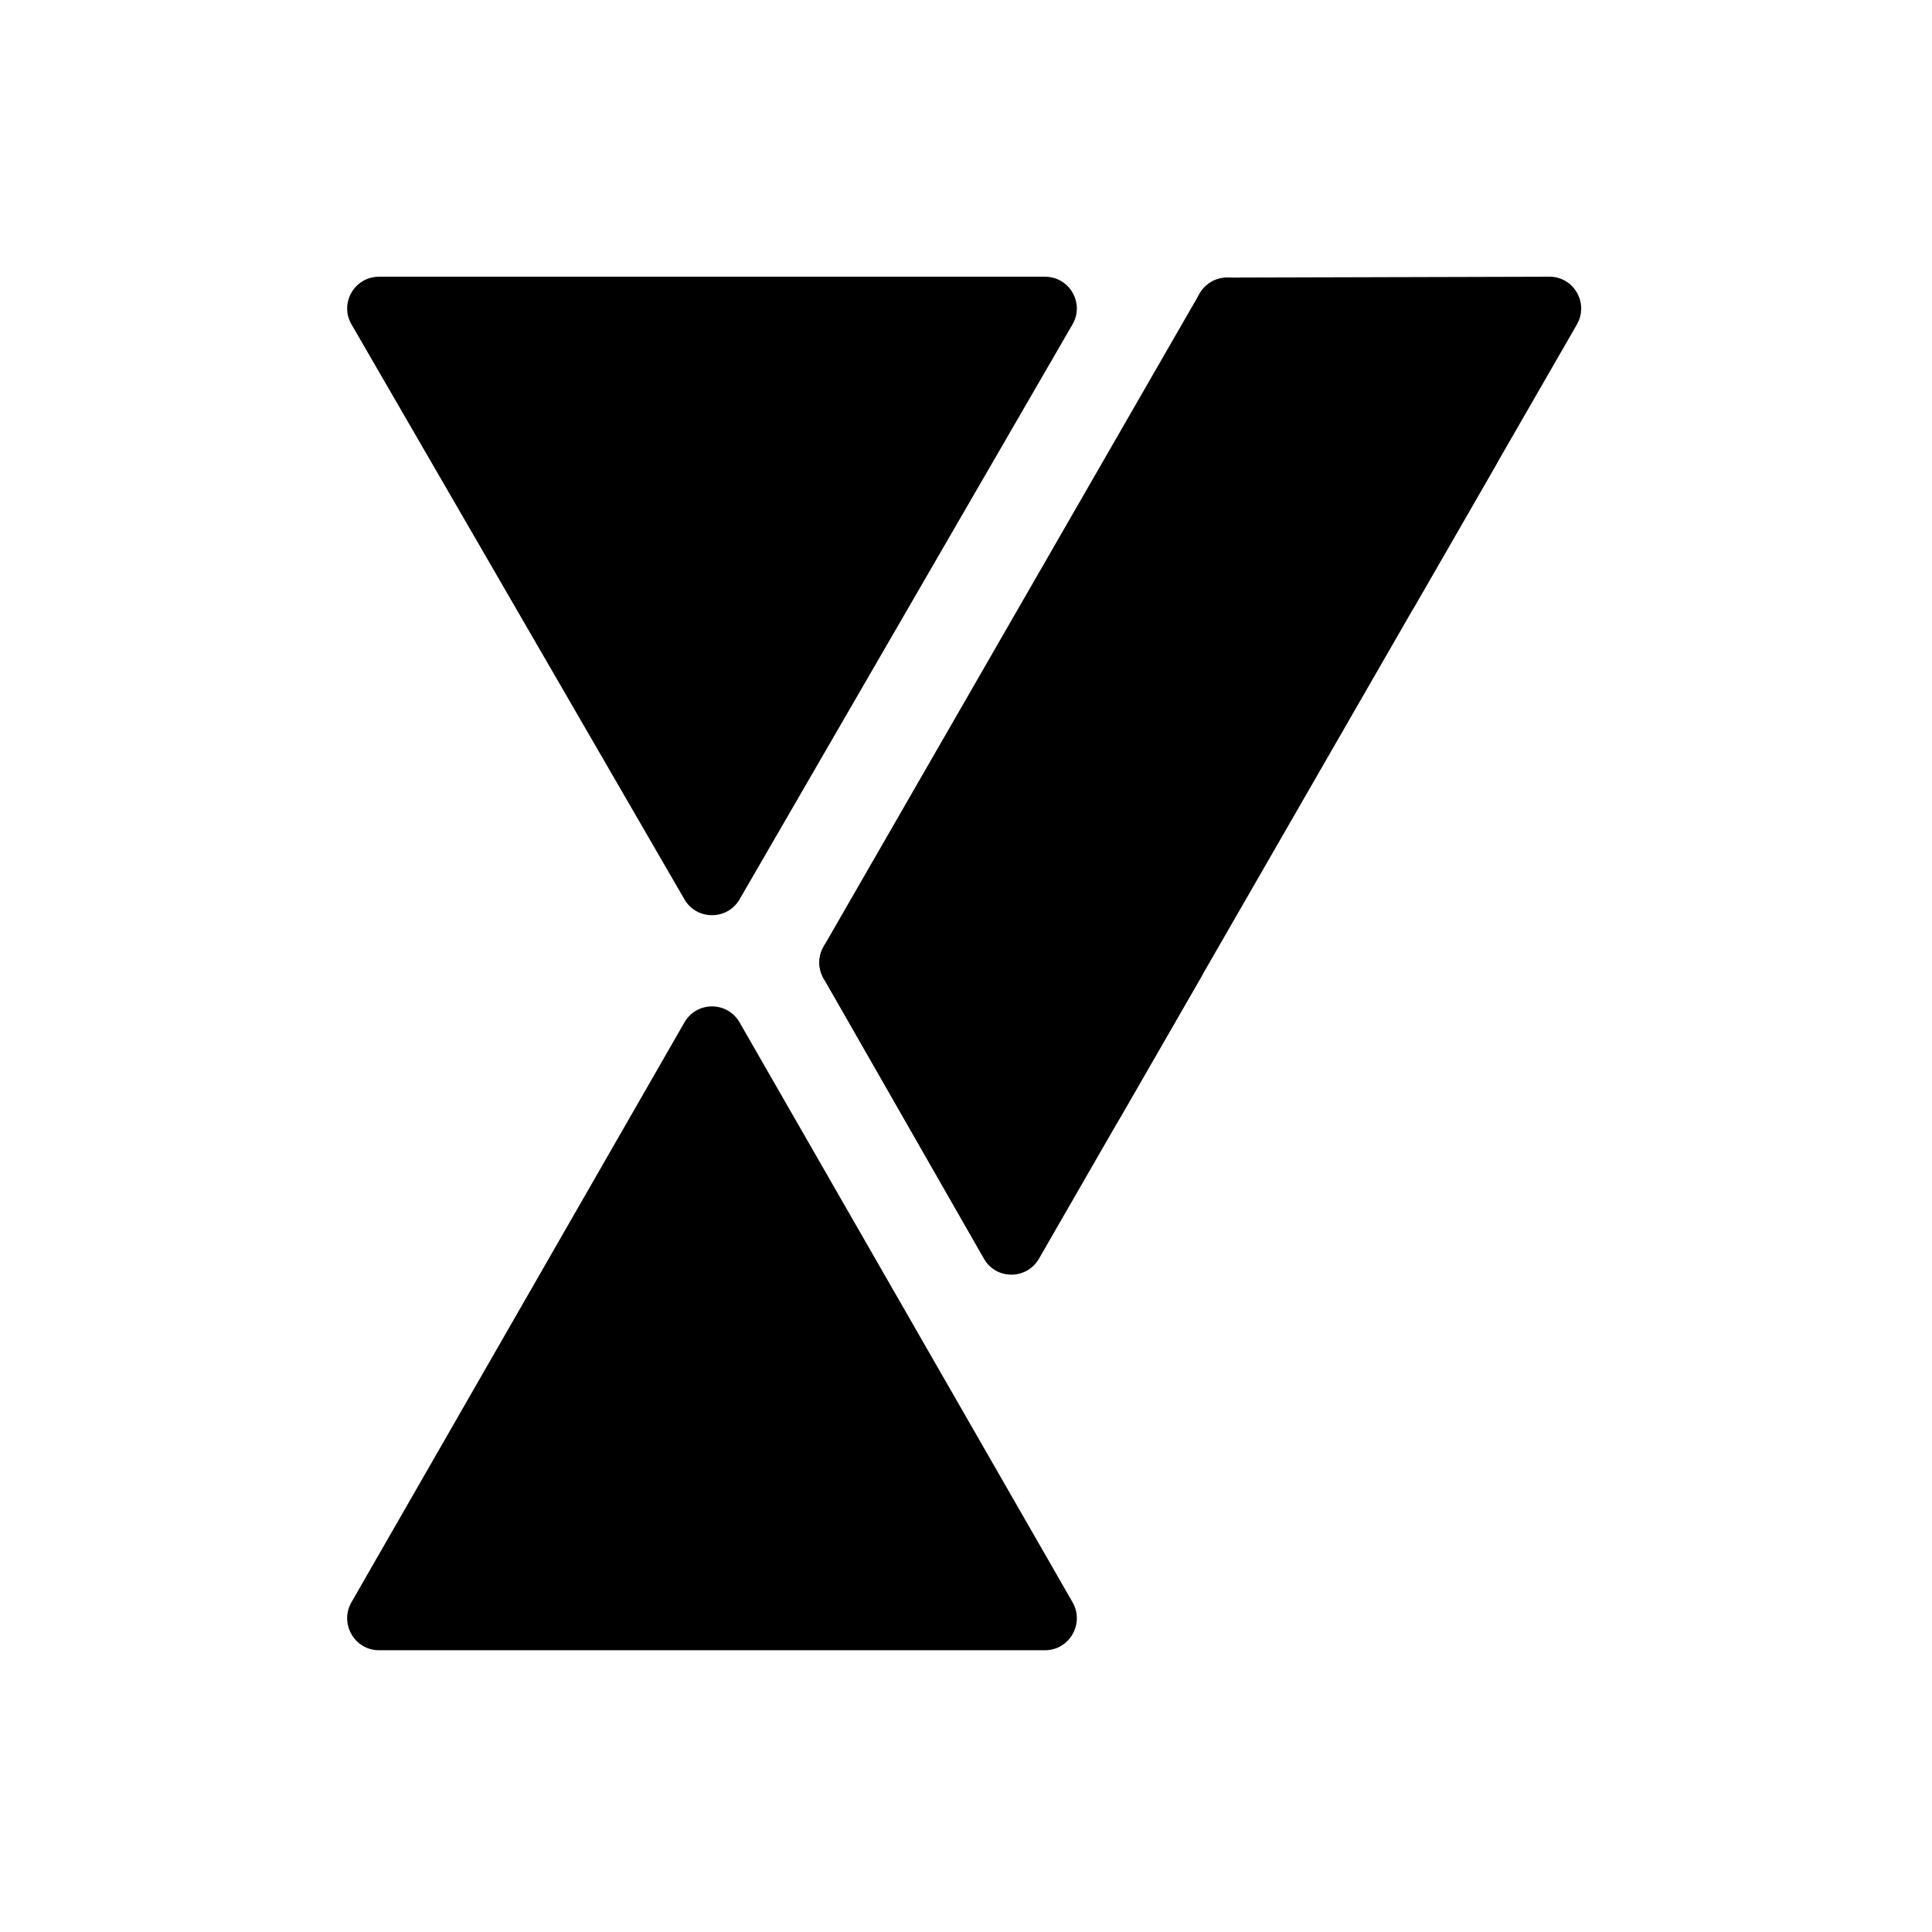
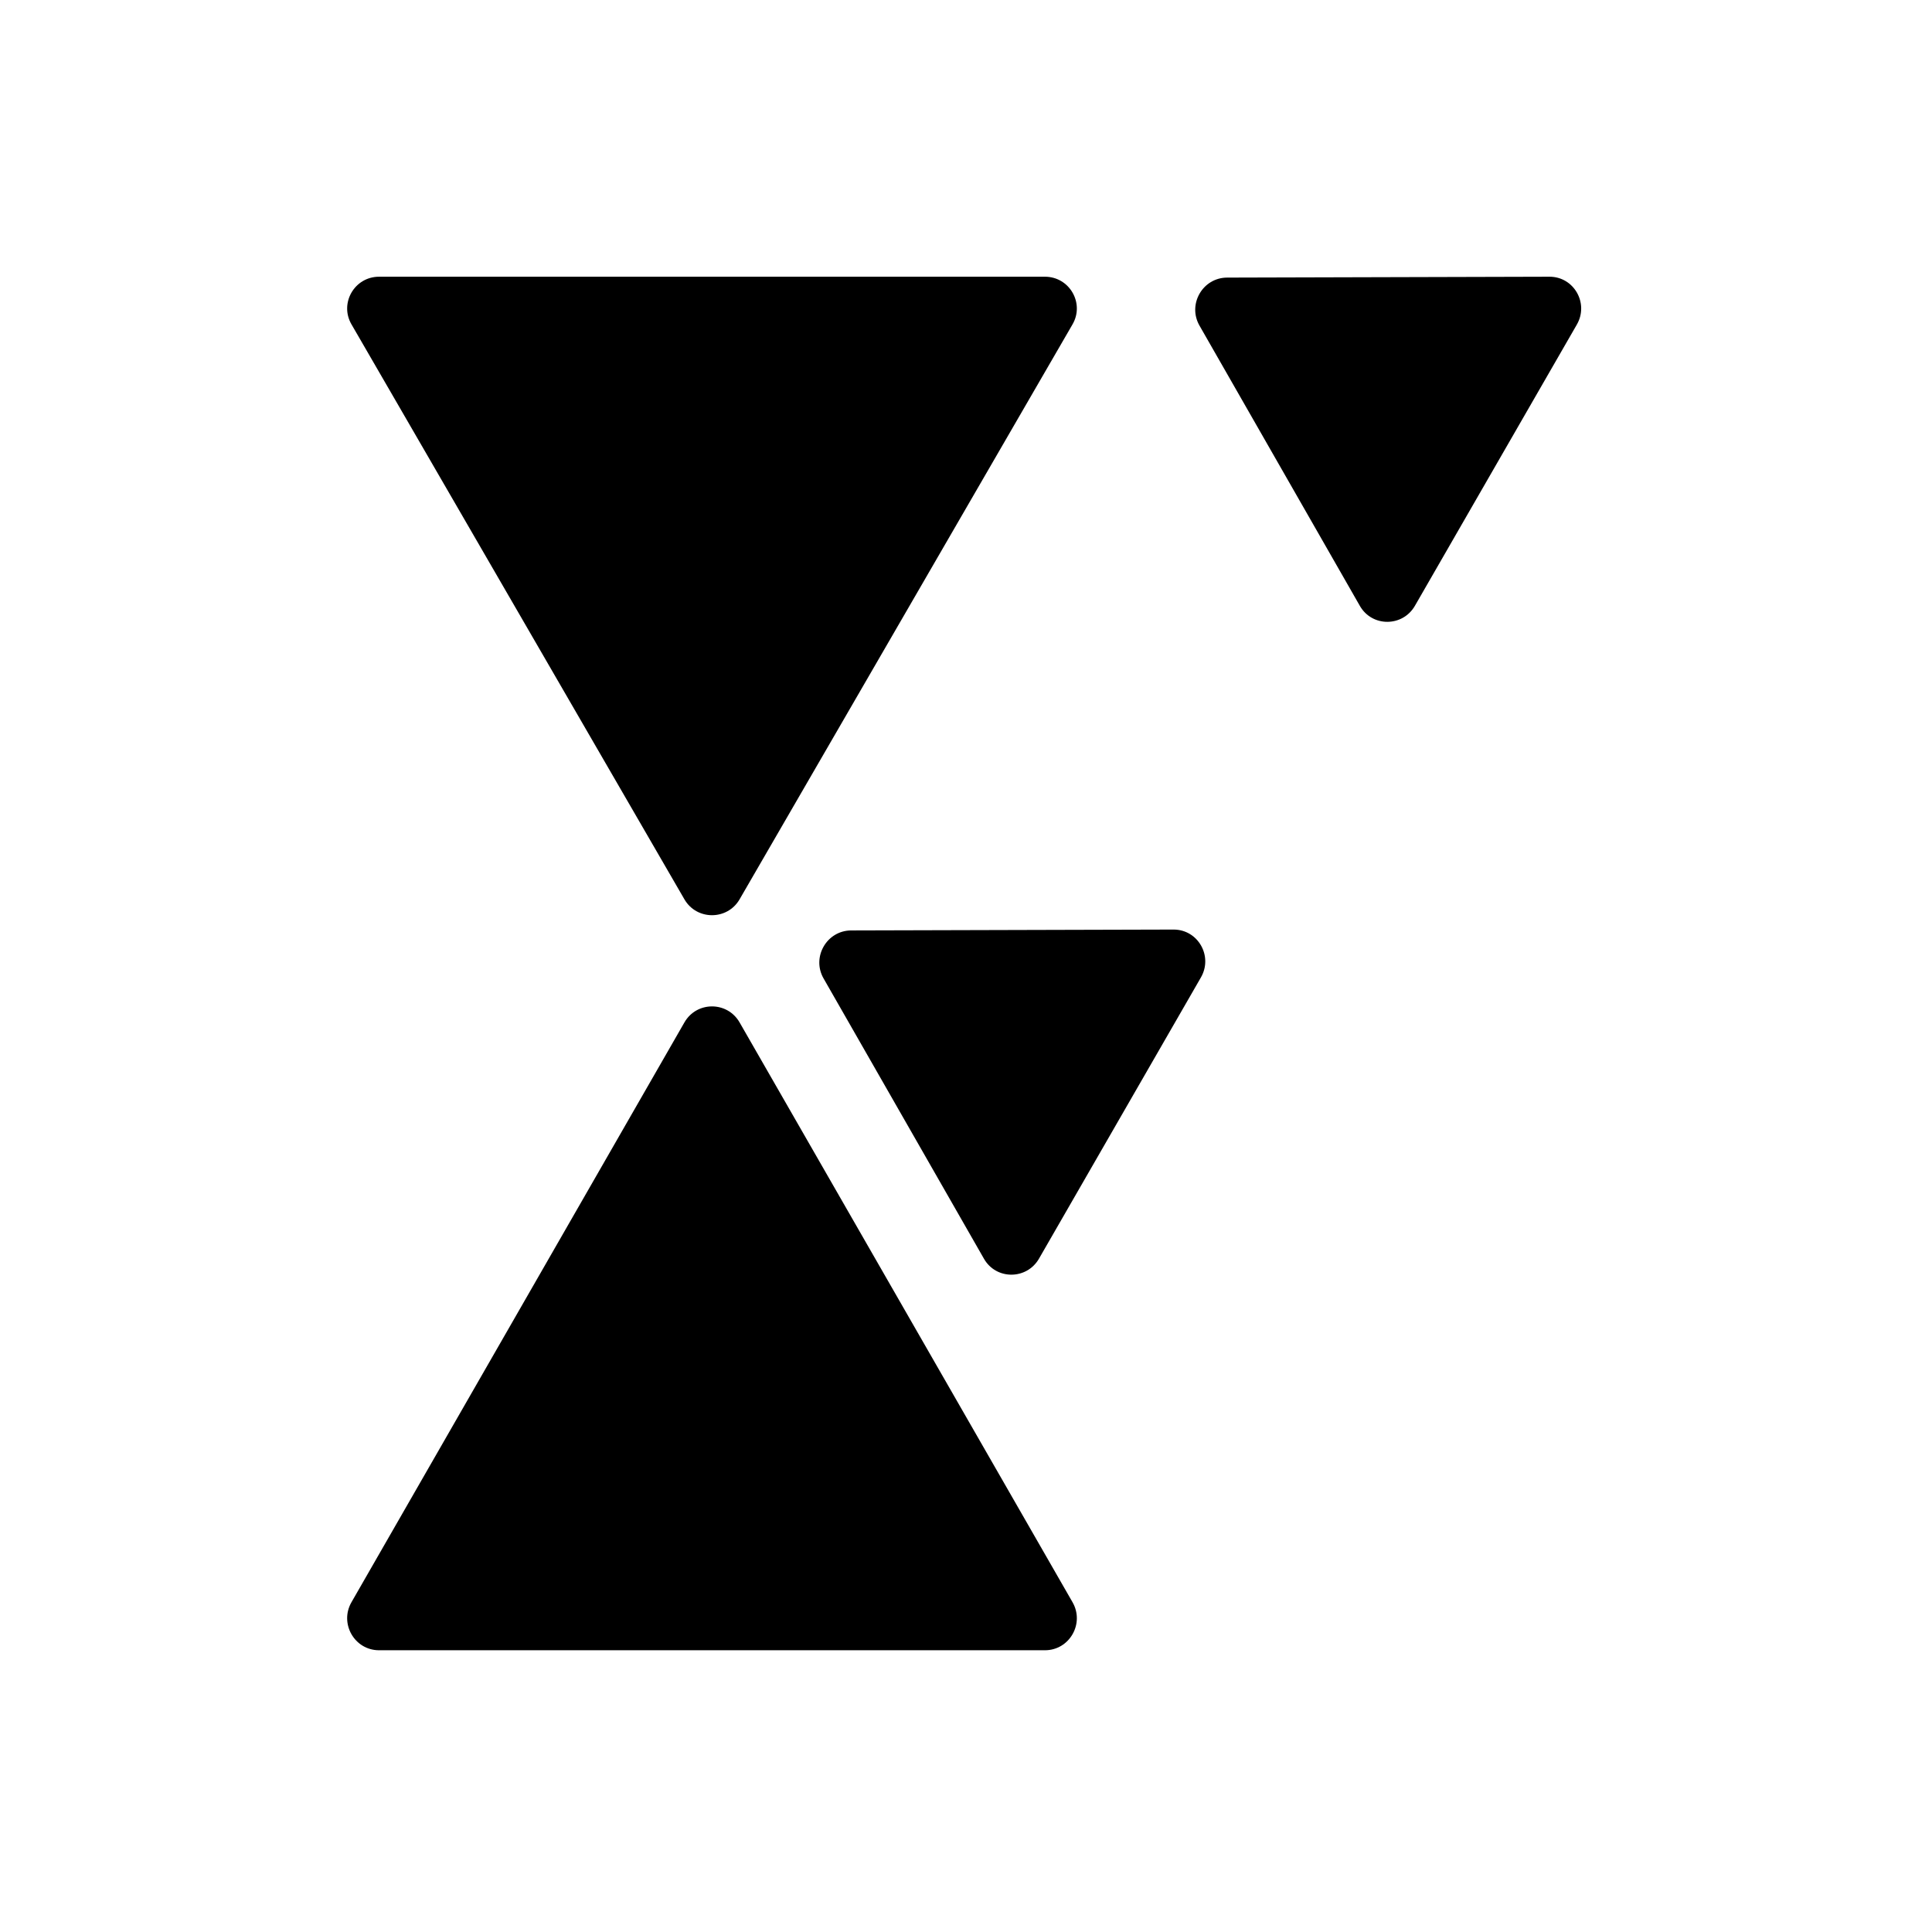
<svg xmlns="http://www.w3.org/2000/svg" fill="none" viewBox="0 0 384 384">
  <path d="M146.998 178.747C144.561 182.954 138.47 182.954 136.034 178.747L69.858 64.467C67.421 60.259 70.467 55 75.34 55L207.692 55C212.565 55 215.61 60.259 213.174 64.467L146.998 178.747Z" fill="#currentColor" />
  <path d="M136.034 203.213C138.47 198.971 144.561 198.971 146.998 203.213L213.174 318.453C215.61 322.696 212.565 328 207.692 328H75.34C70.467 328 67.421 322.696 69.858 318.453L136.034 203.213Z" fill="#currentColor" />
  <path d="M238.407 64.716C235.988 60.488 239.04 55.187 243.902 55.174L307.966 55C312.827 54.987 315.851 60.272 313.409 64.513L281.227 120.403C278.785 124.644 272.709 124.66 270.289 120.432L238.407 64.716Z" fill="#currentColor" />
-   <path d="M166.031 196.816C162.995 195.059 161.955 191.166 163.708 188.122L238.424 58.364C240.177 55.32 244.059 54.278 247.094 56.035L294.995 83.764C298.031 85.522 299.071 89.414 297.318 92.458L222.602 222.216C220.849 225.26 216.967 226.303 213.932 224.545L166.031 196.816Z" fill="#currentColor" />
  <path d="M163.691 194.474C161.271 190.246 164.324 184.945 169.185 184.932L233.25 184.758C238.111 184.745 241.135 190.03 238.693 194.271L206.511 250.161C204.069 254.402 197.992 254.418 195.573 250.191L163.691 194.474Z" fill="#currentColor" />
  <style>
    path {
      fill: #000;
    }

    @media (prefers-color-scheme: dark) {
      path {
        fill: #FFF;
      }
    }
  </style>
</svg>